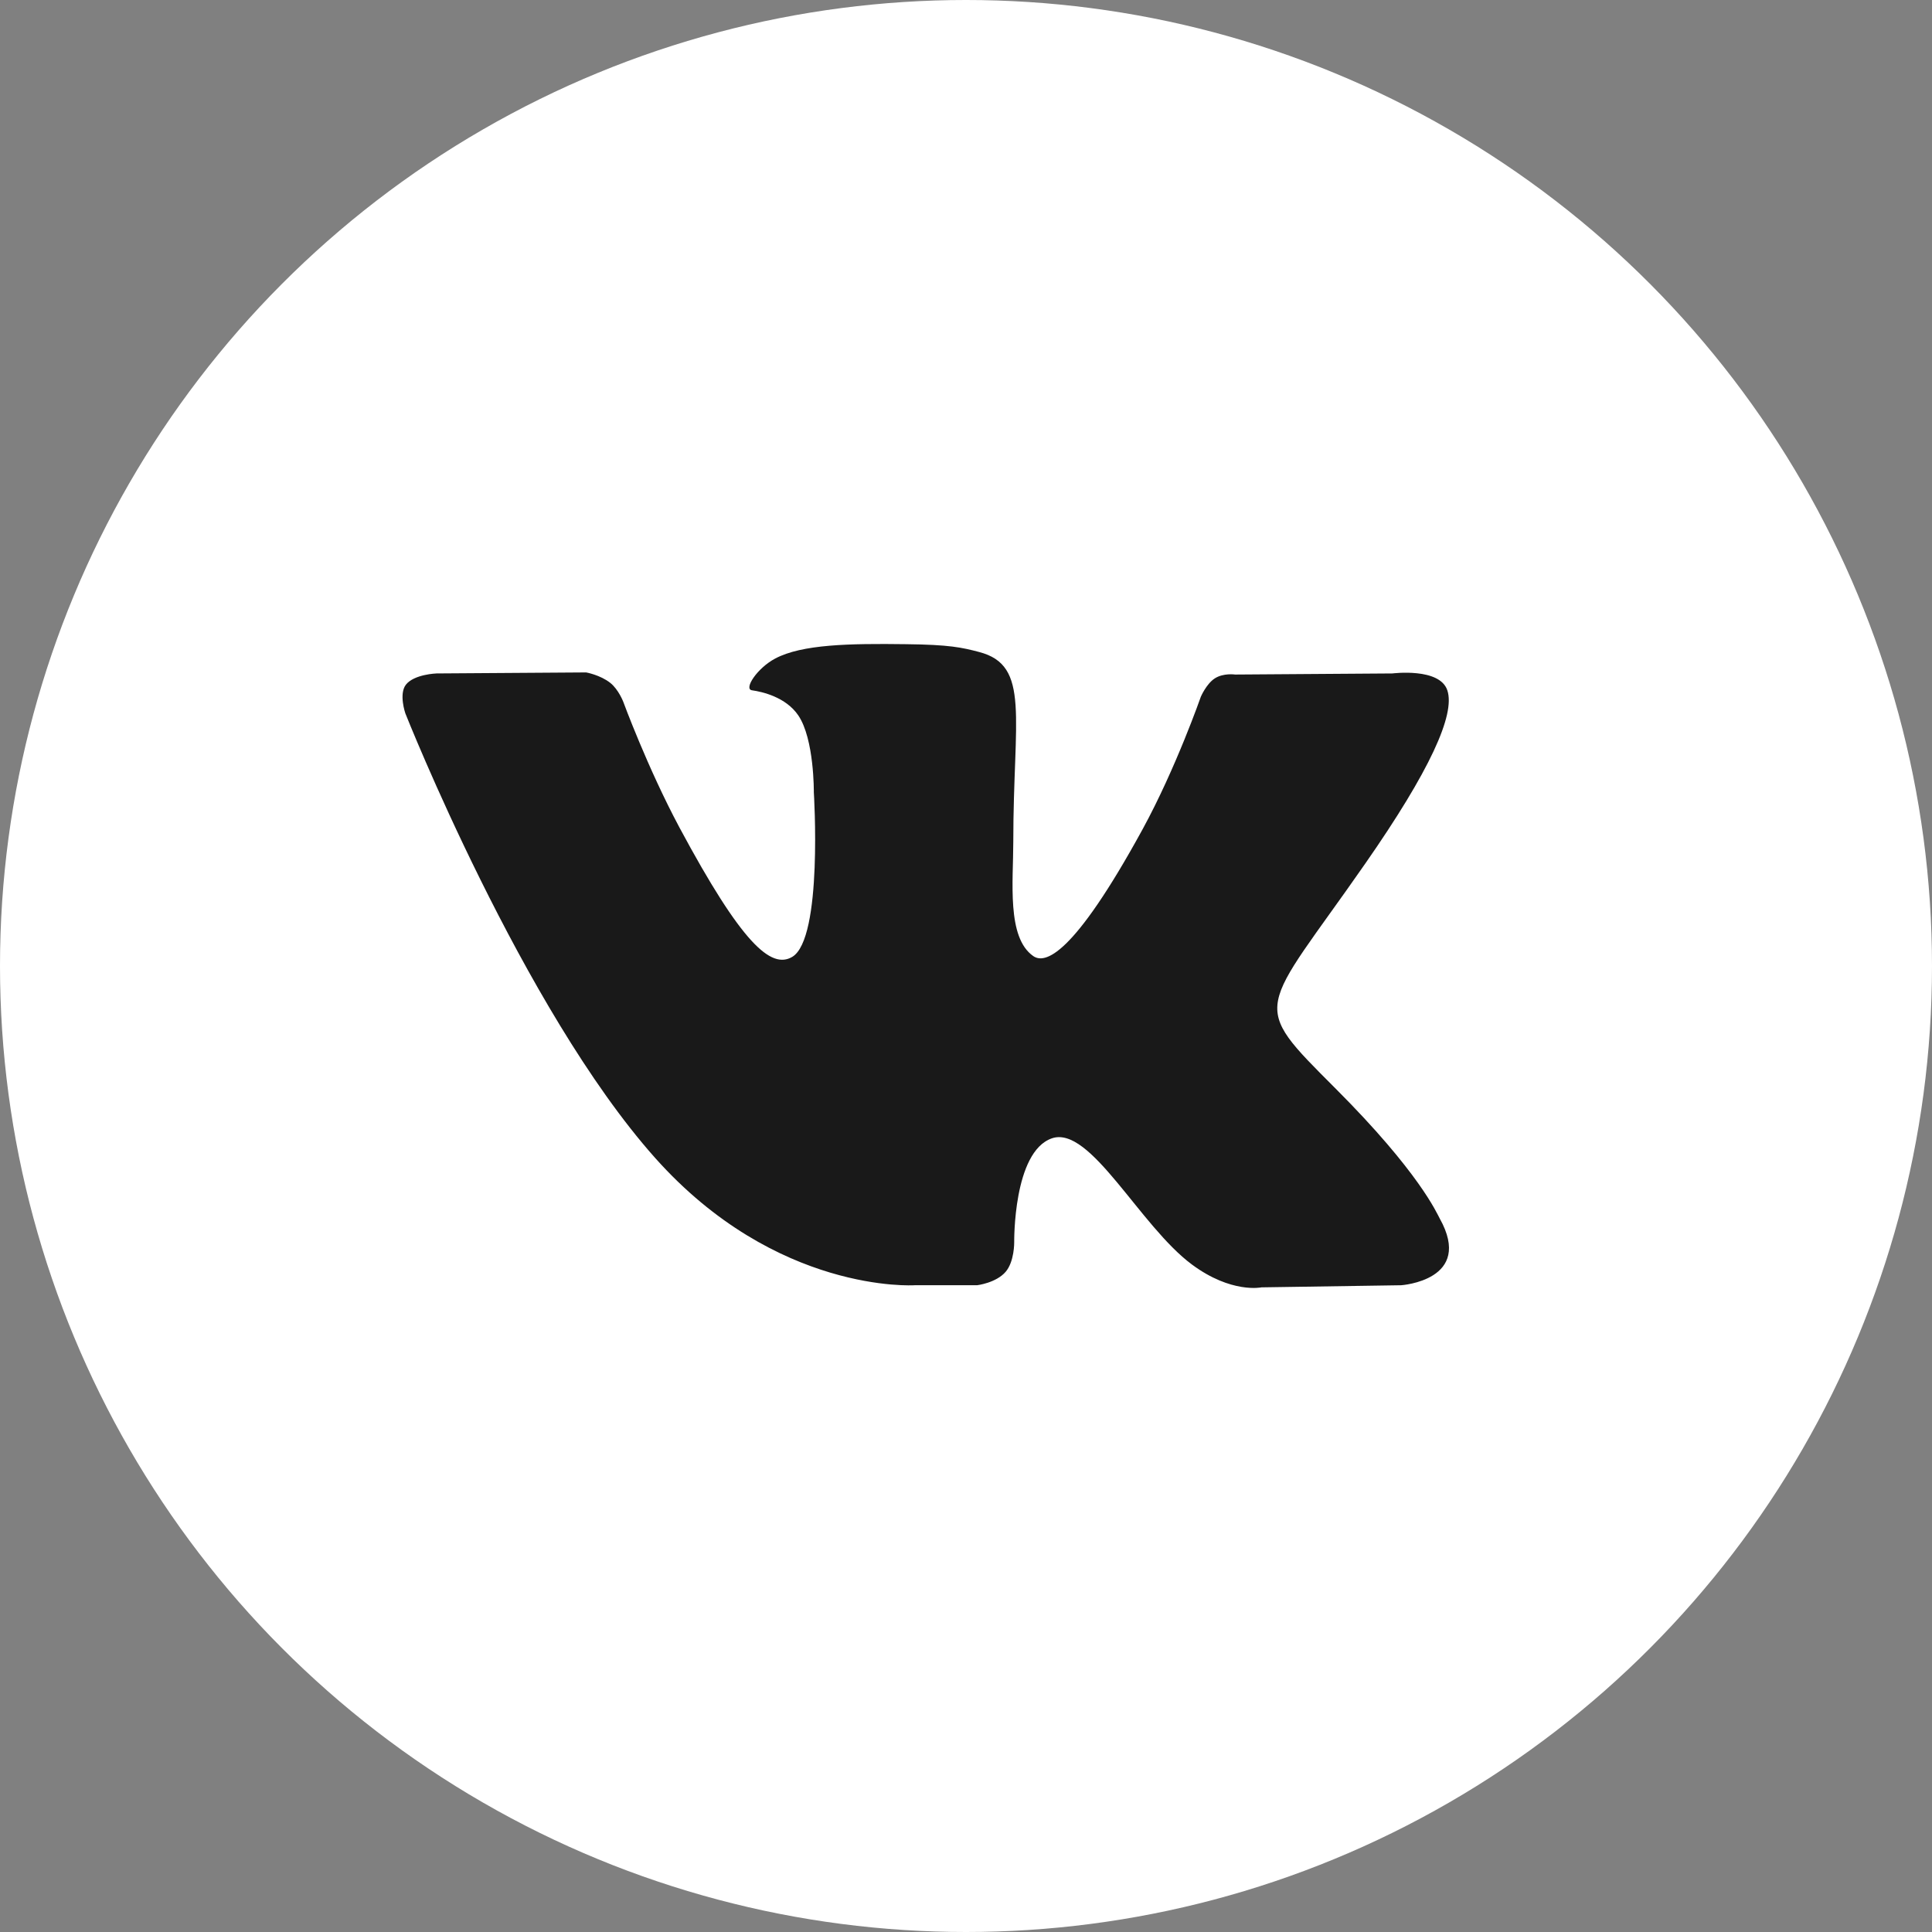
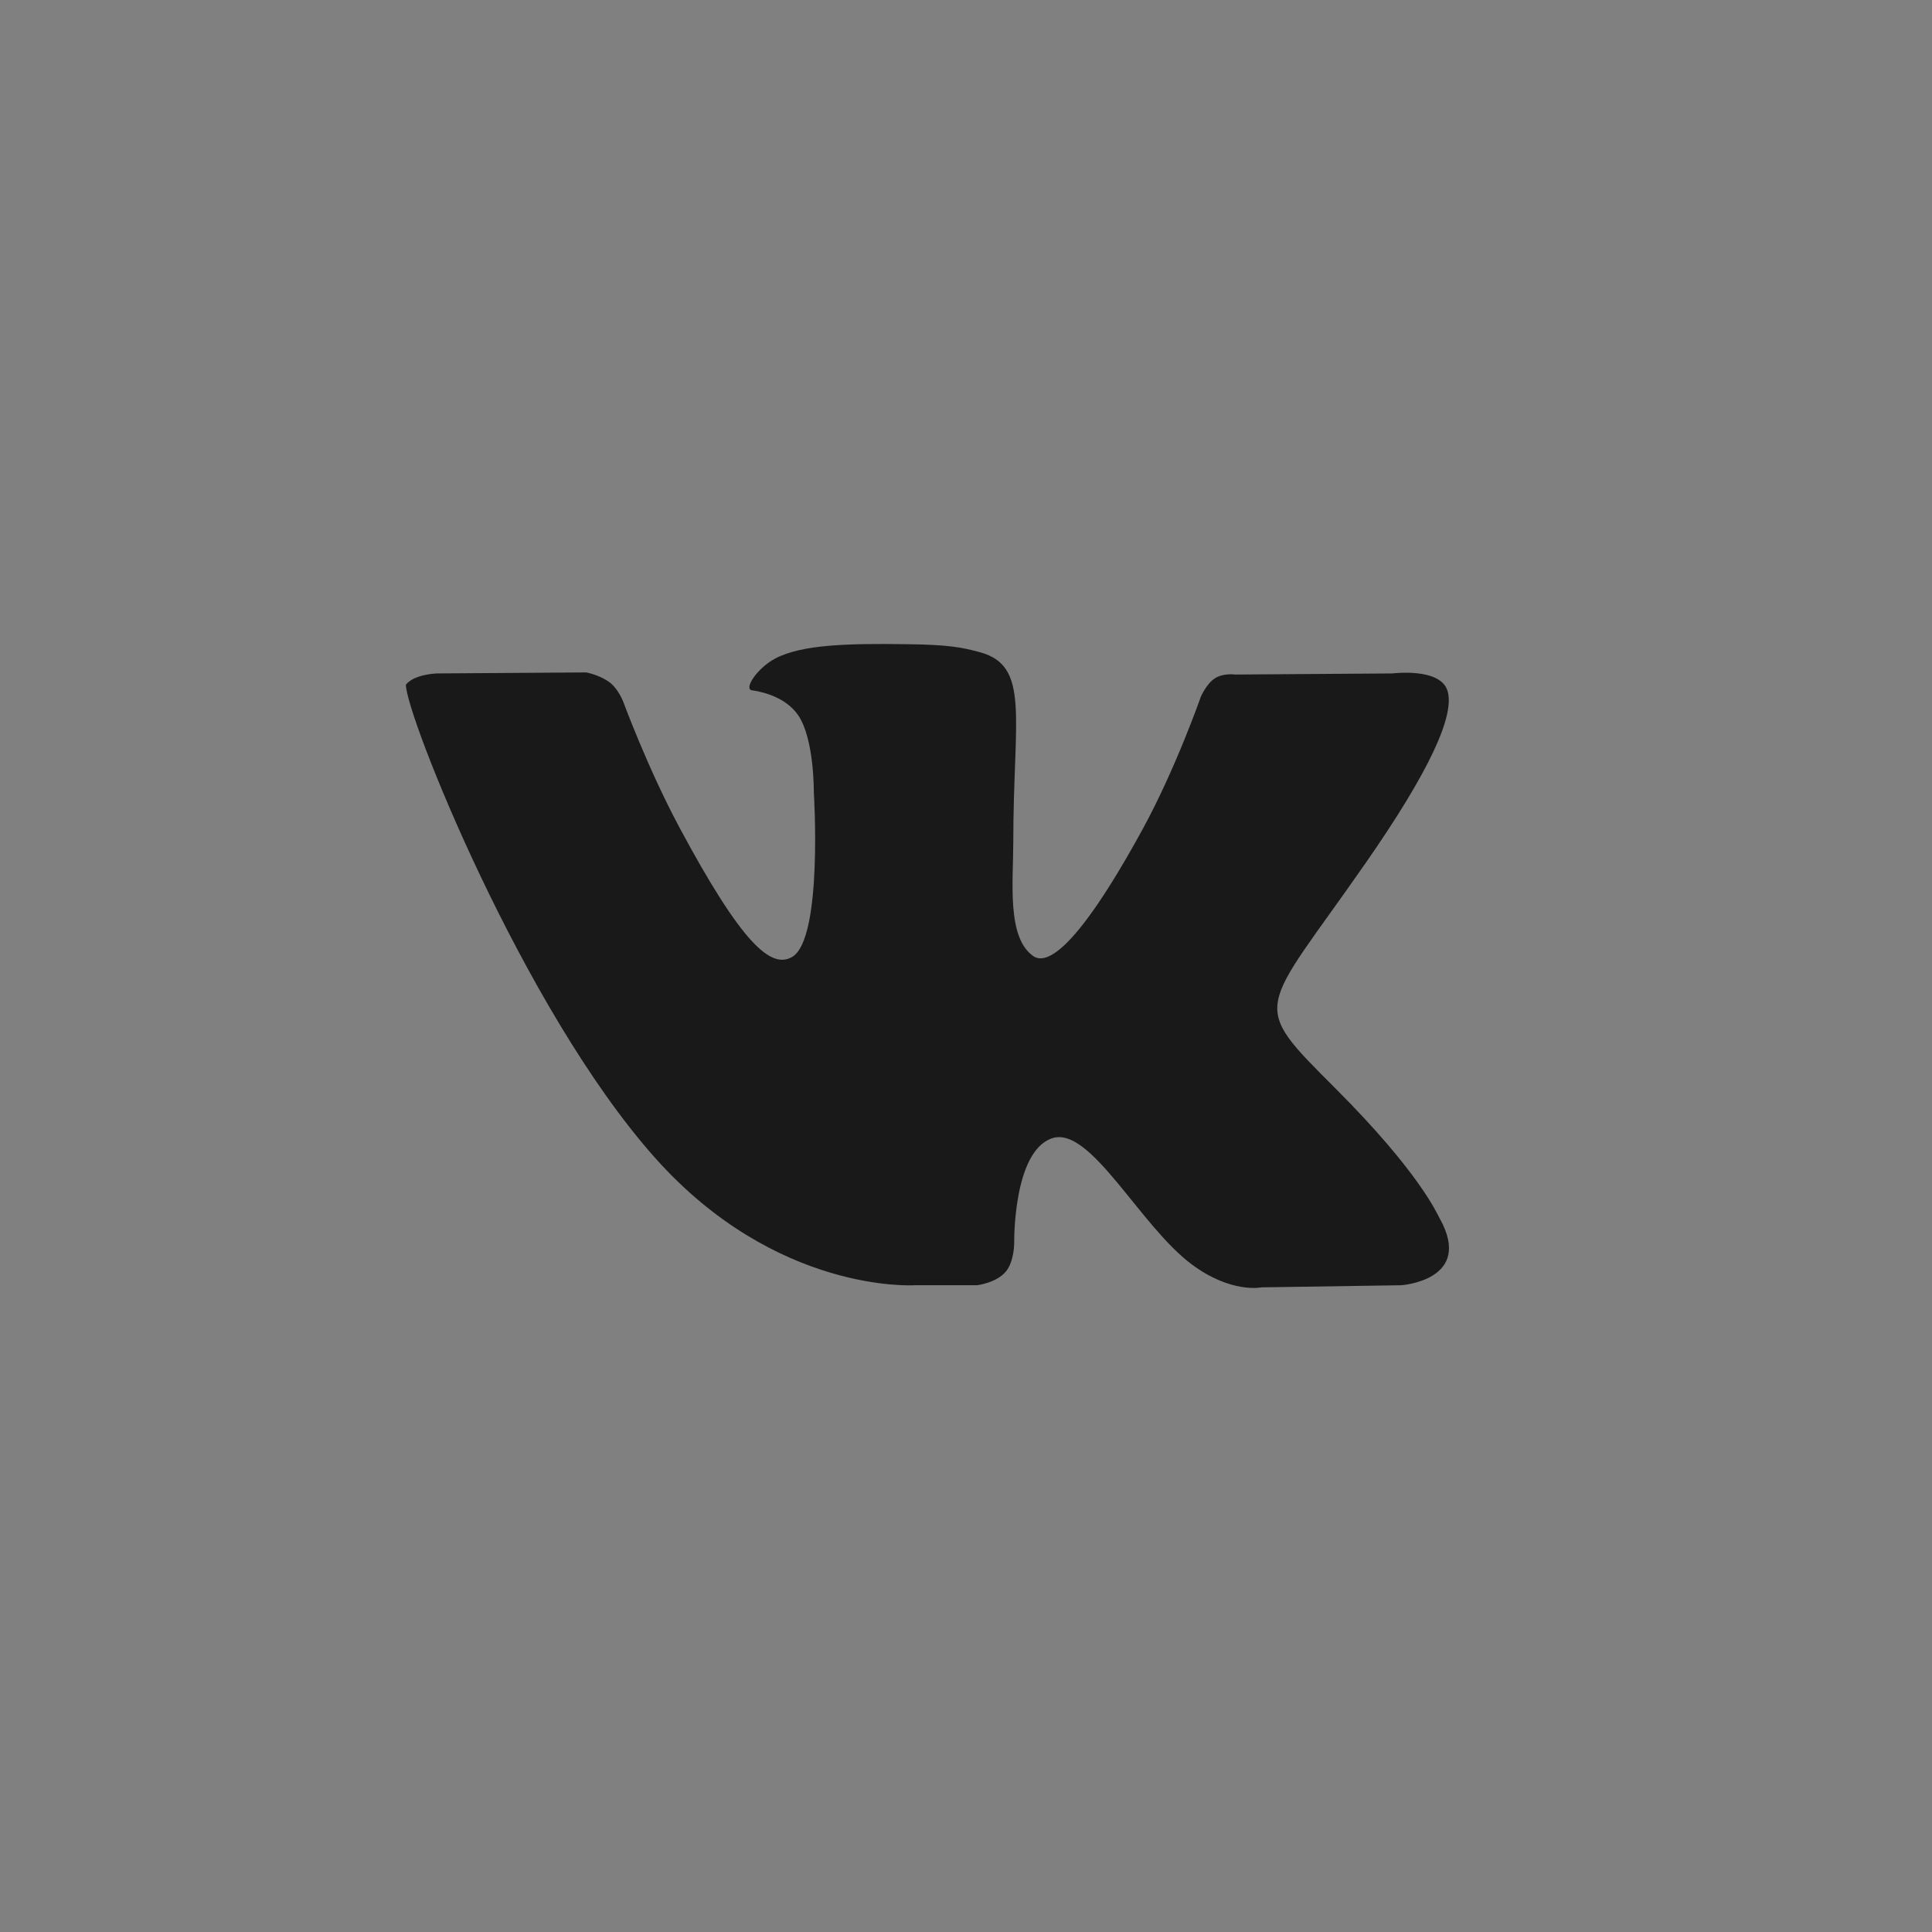
<svg xmlns="http://www.w3.org/2000/svg" width="21" height="21" viewBox="0 0 21 21" fill="none">
  <rect x="0" y="0" width="21" height="21" fill="#808080" stroke="none" />
-   <circle cx="10.5" cy="10.5" r="10.5" fill="white" />
-   <path d="M9.94 13.97H10.62C10.62 13.97 10.826 13.946 10.931 13.824C11.027 13.712 11.024 13.502 11.024 13.502C11.024 13.502 11.011 12.518 11.434 12.373C11.851 12.23 12.388 13.324 12.956 13.745C13.385 14.063 13.712 13.993 13.712 13.993L15.23 13.97C15.23 13.97 16.025 13.917 15.649 13.244C15.618 13.188 15.429 12.745 14.519 11.834C13.566 10.88 13.694 11.034 14.841 9.385C15.541 8.38 15.82 7.767 15.732 7.504C15.65 7.254 15.135 7.32 15.135 7.32L13.425 7.332C13.425 7.332 13.298 7.313 13.204 7.374C13.113 7.433 13.053 7.572 13.053 7.572C13.053 7.572 12.782 8.349 12.421 9.011C11.659 10.405 11.355 10.479 11.231 10.392C10.941 10.19 11.014 9.581 11.014 9.148C11.014 7.796 11.203 7.233 10.643 7.087C10.457 7.038 10.32 7.007 9.845 7.002C9.234 6.994 8.718 7.003 8.426 7.158C8.231 7.261 8.081 7.489 8.173 7.503C8.286 7.519 8.542 7.577 8.677 7.776C8.852 8.034 8.846 8.612 8.846 8.612C8.846 8.612 8.947 10.203 8.611 10.401C8.381 10.536 8.064 10.26 7.385 8.994C7.038 8.345 6.775 7.629 6.775 7.629C6.775 7.629 6.724 7.495 6.634 7.423C6.524 7.336 6.371 7.309 6.371 7.309L4.745 7.32C4.745 7.32 4.502 7.328 4.412 7.442C4.333 7.544 4.406 7.754 4.406 7.754C4.406 7.754 5.678 10.965 7.119 12.584C8.44 14.067 9.94 13.97 9.94 13.97Z" fill="#191919" />
+   <path d="M9.94 13.97H10.62C10.62 13.97 10.826 13.946 10.931 13.824C11.027 13.712 11.024 13.502 11.024 13.502C11.024 13.502 11.011 12.518 11.434 12.373C11.851 12.23 12.388 13.324 12.956 13.745C13.385 14.063 13.712 13.993 13.712 13.993L15.23 13.97C15.23 13.97 16.025 13.917 15.649 13.244C15.618 13.188 15.429 12.745 14.519 11.834C13.566 10.88 13.694 11.034 14.841 9.385C15.541 8.38 15.82 7.767 15.732 7.504C15.65 7.254 15.135 7.32 15.135 7.32L13.425 7.332C13.425 7.332 13.298 7.313 13.204 7.374C13.113 7.433 13.053 7.572 13.053 7.572C13.053 7.572 12.782 8.349 12.421 9.011C11.659 10.405 11.355 10.479 11.231 10.392C10.941 10.19 11.014 9.581 11.014 9.148C11.014 7.796 11.203 7.233 10.643 7.087C10.457 7.038 10.32 7.007 9.845 7.002C9.234 6.994 8.718 7.003 8.426 7.158C8.231 7.261 8.081 7.489 8.173 7.503C8.286 7.519 8.542 7.577 8.677 7.776C8.852 8.034 8.846 8.612 8.846 8.612C8.846 8.612 8.947 10.203 8.611 10.401C8.381 10.536 8.064 10.26 7.385 8.994C7.038 8.345 6.775 7.629 6.775 7.629C6.775 7.629 6.724 7.495 6.634 7.423C6.524 7.336 6.371 7.309 6.371 7.309L4.745 7.32C4.745 7.32 4.502 7.328 4.412 7.442C4.406 7.754 5.678 10.965 7.119 12.584C8.44 14.067 9.94 13.97 9.94 13.97Z" fill="#191919" />
</svg>